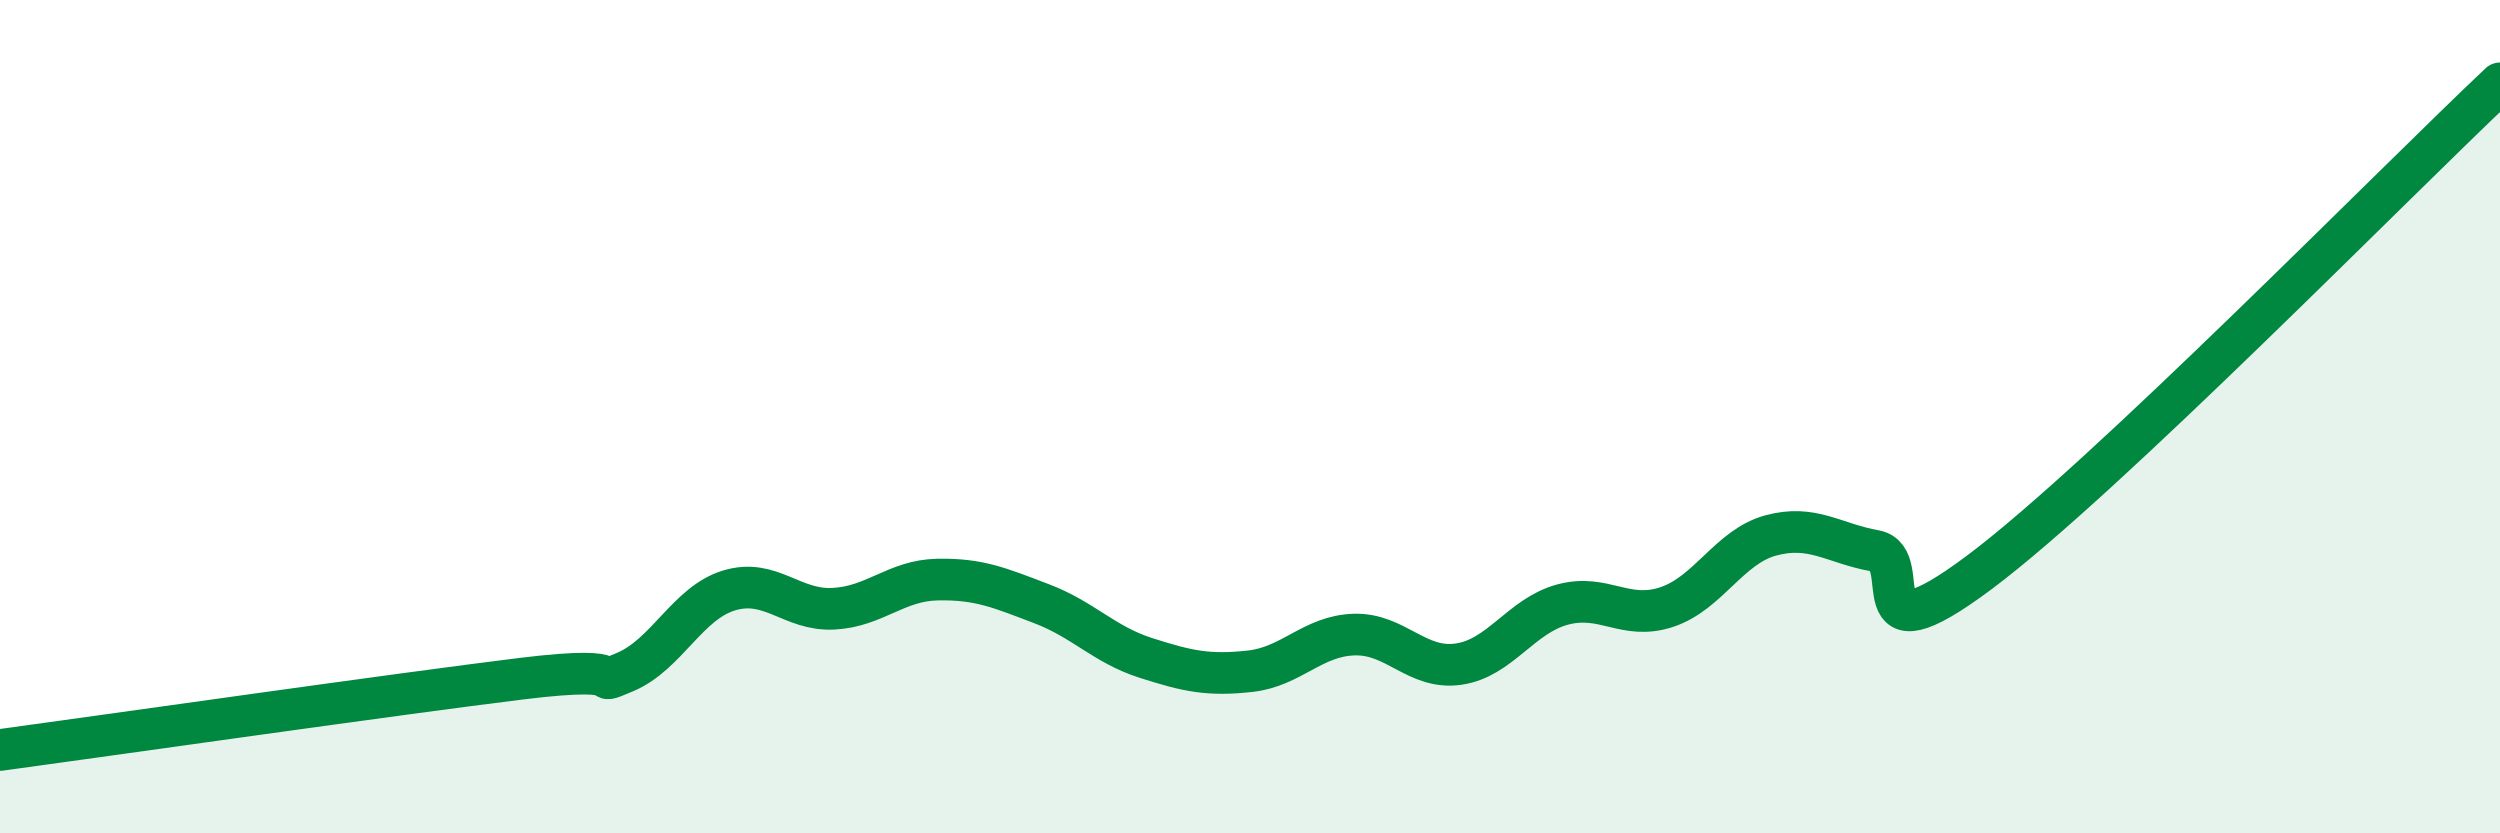
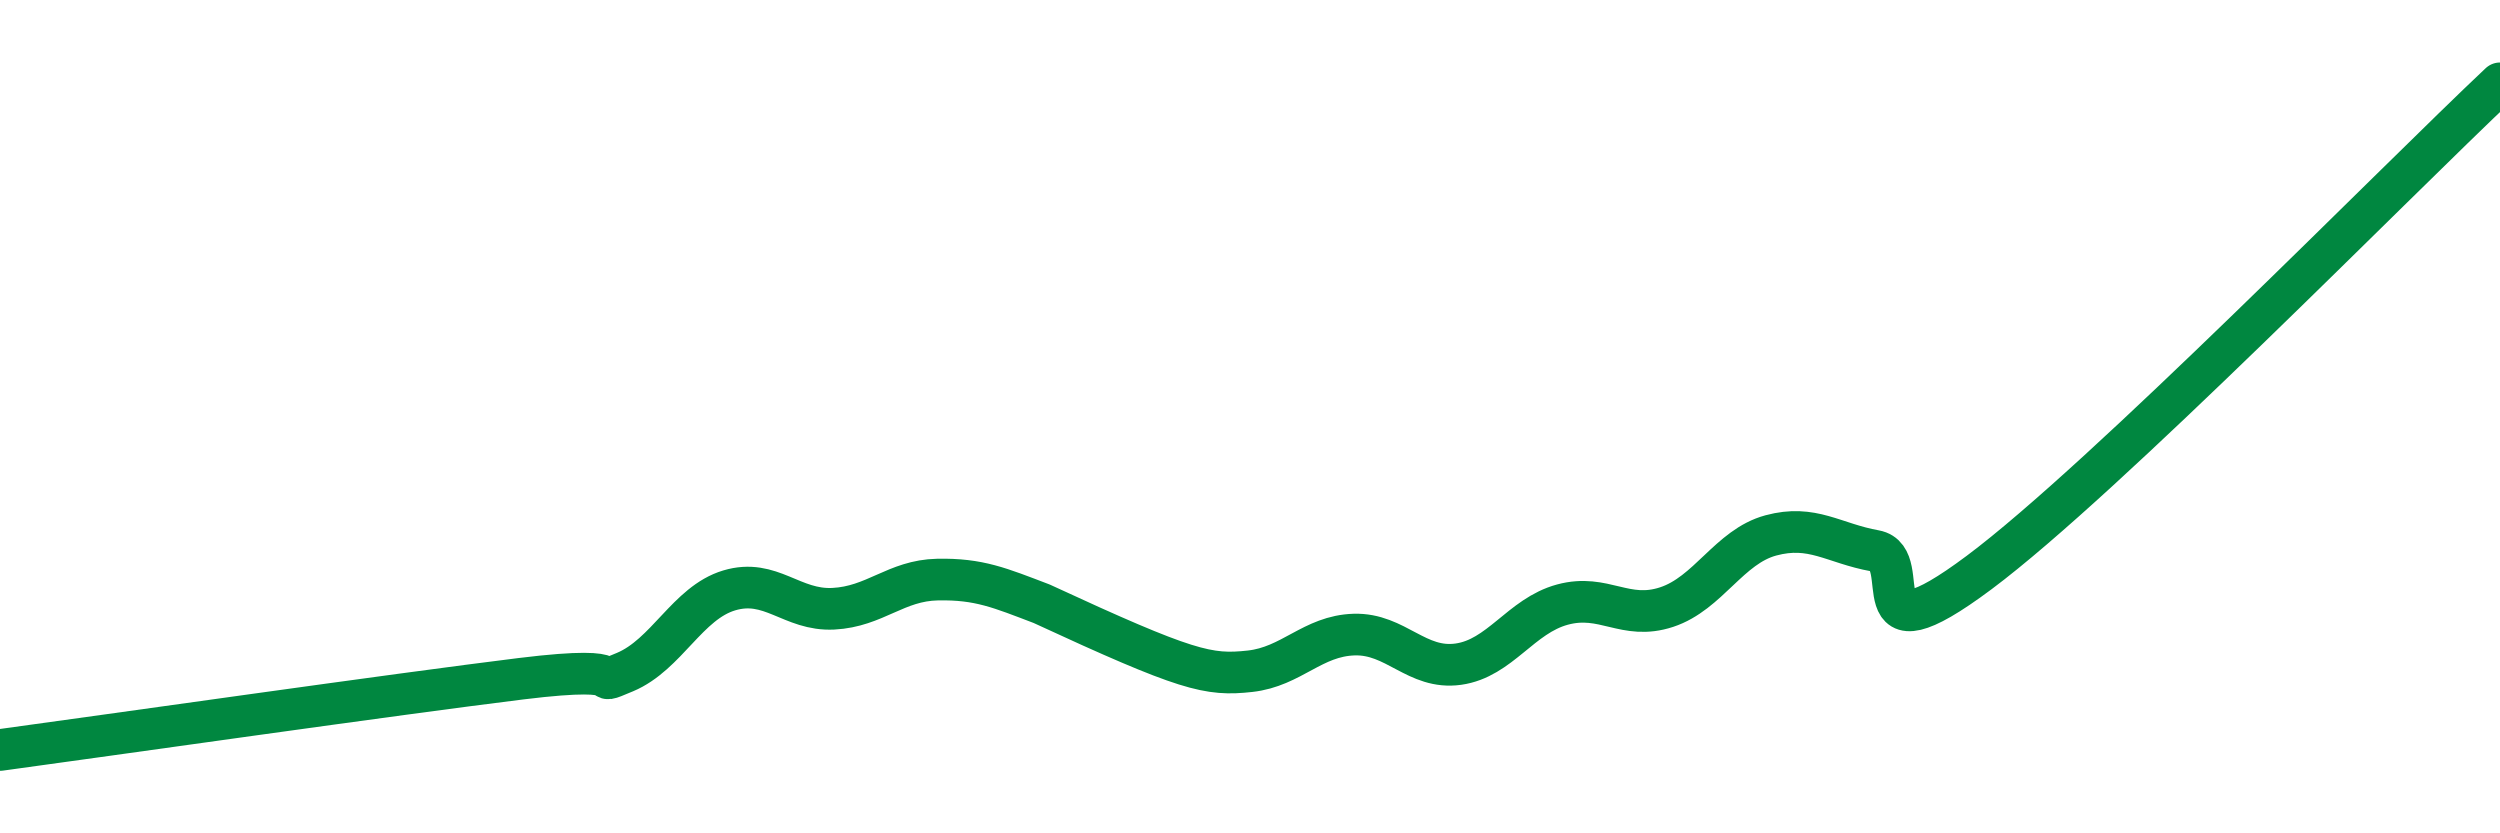
<svg xmlns="http://www.w3.org/2000/svg" width="60" height="20" viewBox="0 0 60 20">
-   <path d="M 0,18 C 2.5,17.66 9.5,16.66 12.5,16.29 C 15.5,15.92 14,16.55 15,16.13 C 16,15.71 16.5,14.47 17.5,14.17 C 18.5,13.87 19,14.66 20,14.61 C 21,14.56 21.5,13.93 22.5,13.91 C 23.5,13.89 24,14.11 25,14.49 C 26,14.87 26.5,15.47 27.5,15.79 C 28.5,16.11 29,16.22 30,16.11 C 31,16 31.5,15.26 32.5,15.23 C 33.5,15.2 34,16.08 35,15.94 C 36,15.8 36.5,14.78 37.5,14.51 C 38.5,14.24 39,14.9 40,14.57 C 41,14.24 41.5,13.12 42.5,12.85 C 43.5,12.58 44,13.04 45,13.22 C 46,13.4 44.5,15.98 47.5,13.74 C 50.5,11.5 57.5,4.35 60,2L60 20L0 20Z" fill="#008740" opacity="0.1" stroke-linecap="round" stroke-linejoin="round" />
-   <path d="M 0,18 C 2.5,17.66 9.5,16.66 12.5,16.29 C 15.5,15.92 14,16.55 15,16.13 C 16,15.71 16.5,14.47 17.5,14.17 C 18.5,13.87 19,14.66 20,14.61 C 21,14.56 21.5,13.93 22.5,13.91 C 23.5,13.89 24,14.11 25,14.49 C 26,14.87 26.5,15.47 27.5,15.79 C 28.5,16.11 29,16.22 30,16.11 C 31,16 31.5,15.26 32.5,15.23 C 33.5,15.2 34,16.08 35,15.94 C 36,15.8 36.5,14.78 37.5,14.51 C 38.5,14.24 39,14.9 40,14.57 C 41,14.24 41.5,13.12 42.5,12.85 C 43.5,12.58 44,13.04 45,13.22 C 46,13.4 44.5,15.98 47.5,13.74 C 50.5,11.5 57.5,4.35 60,2" stroke="#008740" stroke-width="1" fill="none" stroke-linecap="round" stroke-linejoin="round" />
+   <path d="M 0,18 C 2.5,17.66 9.5,16.66 12.5,16.29 C 15.5,15.92 14,16.55 15,16.13 C 16,15.71 16.5,14.47 17.5,14.17 C 18.5,13.87 19,14.66 20,14.61 C 21,14.56 21.5,13.93 22.5,13.91 C 23.5,13.89 24,14.11 25,14.49 C 28.5,16.11 29,16.22 30,16.11 C 31,16 31.5,15.26 32.5,15.23 C 33.5,15.2 34,16.08 35,15.94 C 36,15.8 36.5,14.78 37.5,14.51 C 38.5,14.24 39,14.9 40,14.57 C 41,14.24 41.5,13.12 42.5,12.85 C 43.5,12.58 44,13.04 45,13.22 C 46,13.4 44.5,15.98 47.5,13.74 C 50.5,11.5 57.5,4.35 60,2" stroke="#008740" stroke-width="1" fill="none" stroke-linecap="round" stroke-linejoin="round" />
</svg>